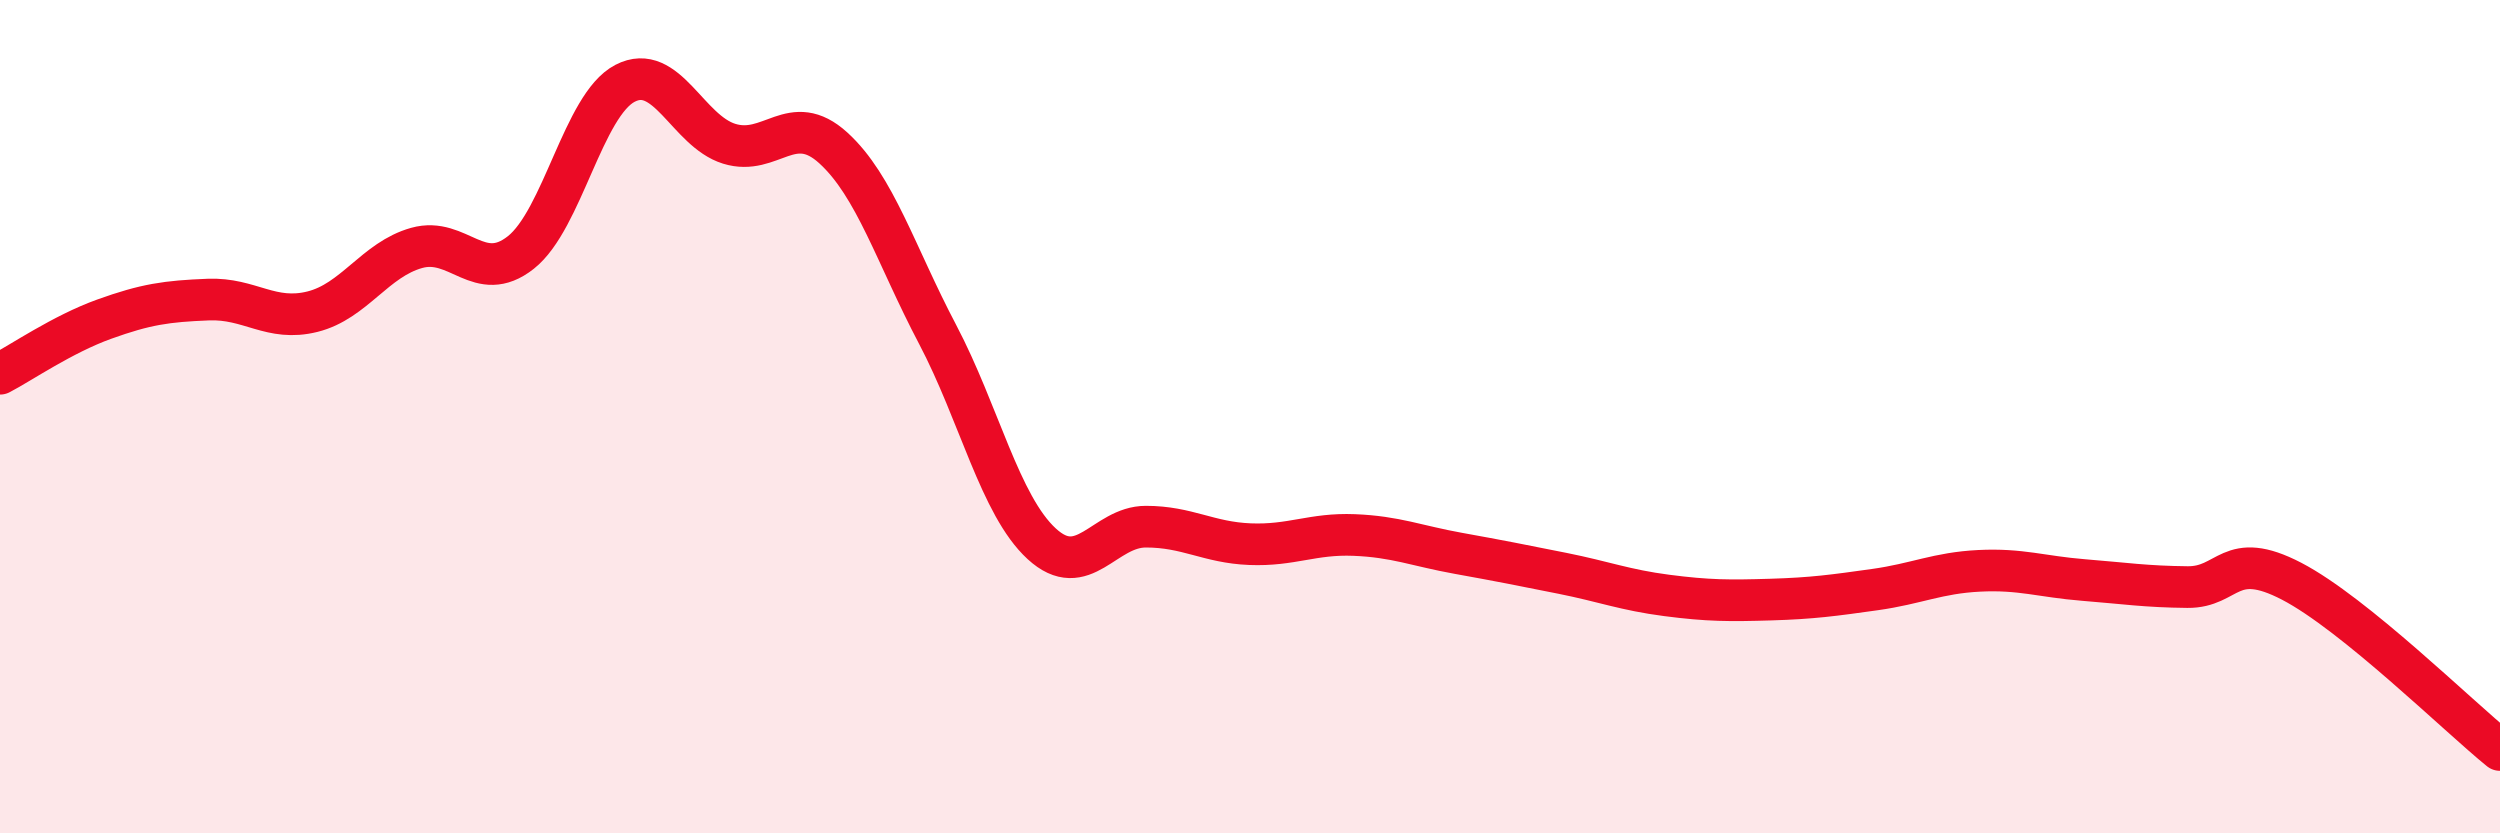
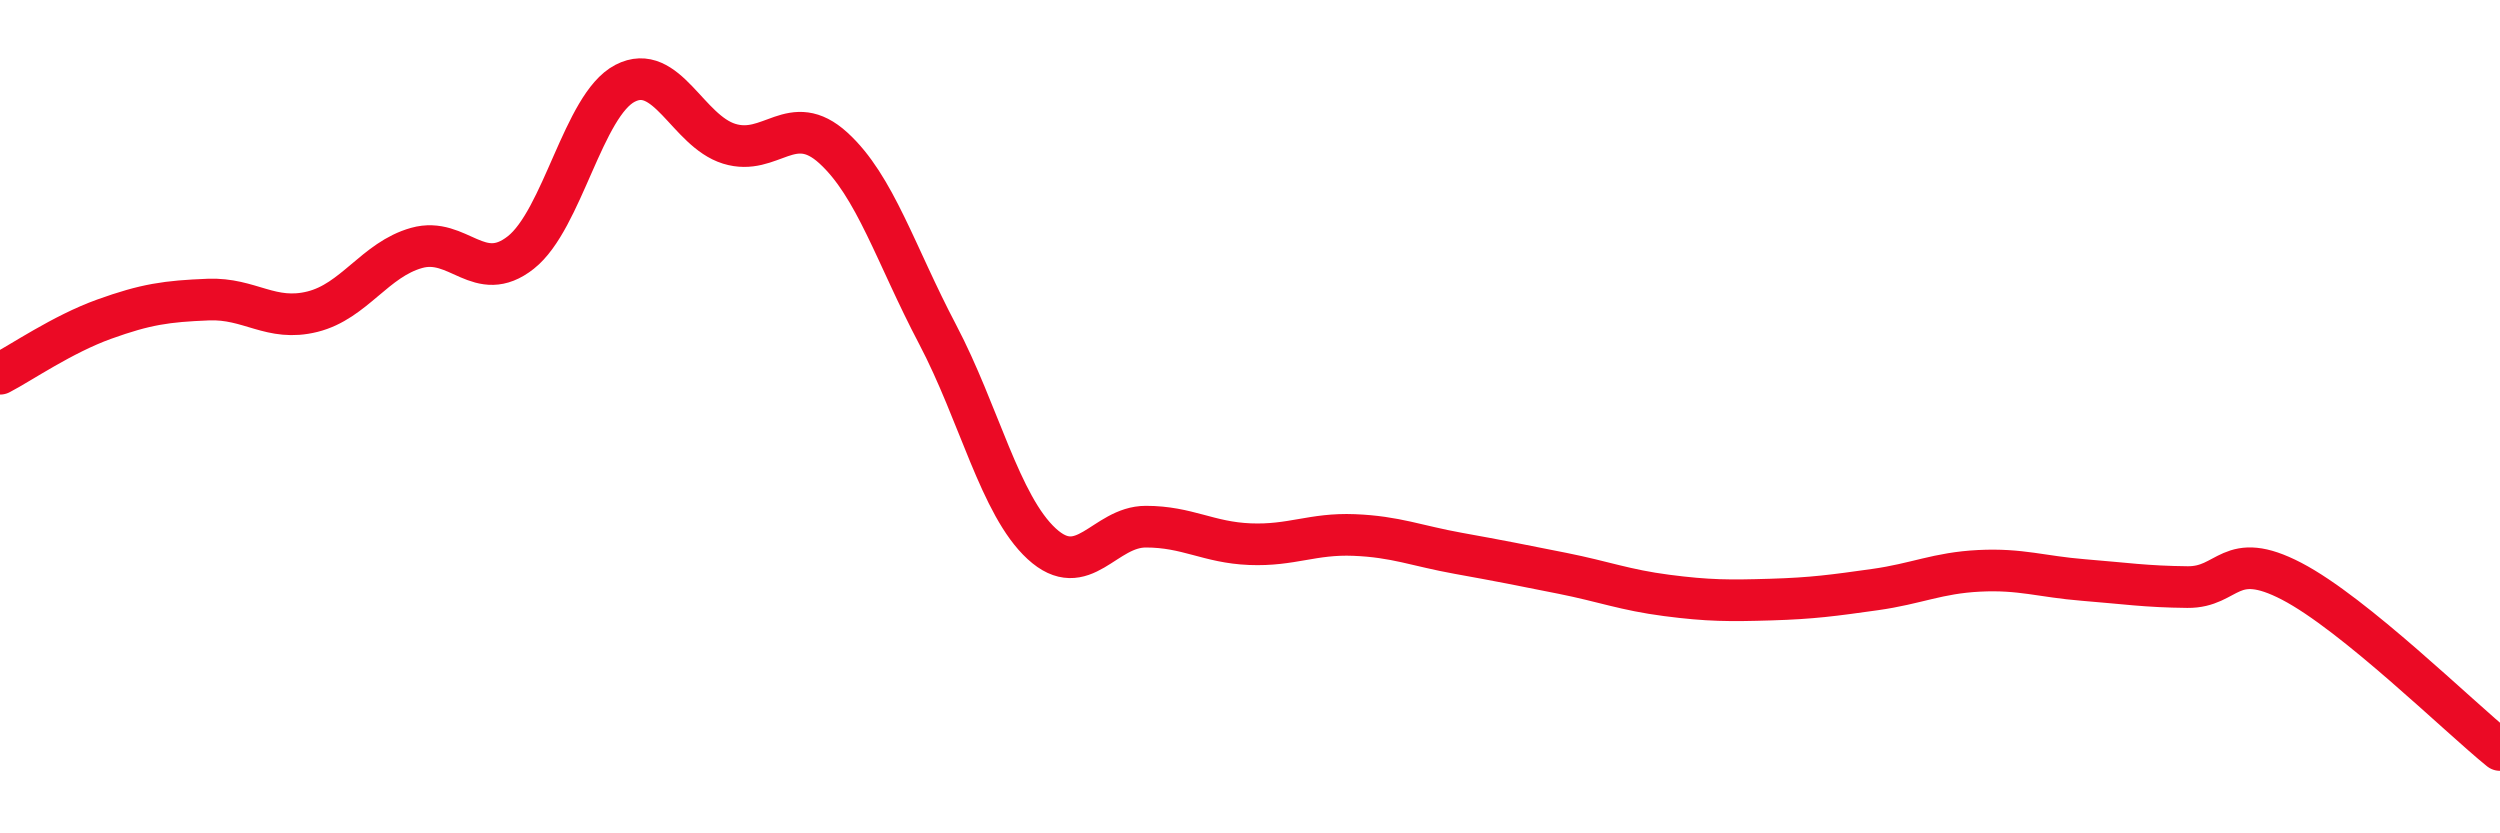
<svg xmlns="http://www.w3.org/2000/svg" width="60" height="20" viewBox="0 0 60 20">
-   <path d="M 0,8.97 C 0.5,8.71 1.5,8.02 2.5,7.66 C 3.5,7.3 4,7.23 5,7.19 C 6,7.15 6.5,7.73 7.5,7.48 C 8.5,7.23 9,6.23 10,5.95 C 11,5.67 11.5,6.85 12.5,6.06 C 13.5,5.27 14,2.52 15,2 C 16,1.48 16.5,3.14 17.5,3.45 C 18.5,3.76 19,2.64 20,3.55 C 21,4.46 21.5,6.12 22.5,8.02 C 23.5,9.92 24,12.13 25,13.05 C 26,13.97 26.5,12.64 27.5,12.64 C 28.5,12.64 29,13.02 30,13.06 C 31,13.1 31.5,12.8 32.5,12.84 C 33.5,12.88 34,13.1 35,13.28 C 36,13.46 36.5,13.56 37.5,13.76 C 38.5,13.96 39,14.16 40,14.29 C 41,14.42 41.5,14.42 42.5,14.39 C 43.5,14.36 44,14.29 45,14.15 C 46,14.01 46.5,13.75 47.5,13.7 C 48.5,13.65 49,13.84 50,13.92 C 51,14 51.5,14.08 52.5,14.09 C 53.5,14.1 53.5,13.17 55,13.95 C 56.5,14.73 59,17.19 60,18L60 20L0 20Z" fill="#EB0A25" opacity="0.1" stroke-linecap="round" stroke-linejoin="round" />
  <path d="M 0,8.97 C 0.5,8.71 1.5,8.02 2.5,7.66 C 3.5,7.3 4,7.23 5,7.19 C 6,7.15 6.5,7.73 7.5,7.48 C 8.5,7.23 9,6.23 10,5.95 C 11,5.67 11.5,6.85 12.5,6.06 C 13.5,5.27 14,2.52 15,2 C 16,1.48 16.5,3.14 17.5,3.45 C 18.5,3.76 19,2.64 20,3.55 C 21,4.46 21.5,6.12 22.5,8.02 C 23.5,9.92 24,12.13 25,13.05 C 26,13.97 26.5,12.64 27.5,12.64 C 28.5,12.64 29,13.02 30,13.06 C 31,13.1 31.5,12.8 32.5,12.84 C 33.5,12.88 34,13.1 35,13.28 C 36,13.46 36.5,13.56 37.5,13.76 C 38.5,13.96 39,14.16 40,14.29 C 41,14.42 41.5,14.42 42.5,14.39 C 43.5,14.36 44,14.29 45,14.15 C 46,14.01 46.5,13.75 47.5,13.7 C 48.5,13.65 49,13.84 50,13.92 C 51,14 51.5,14.08 52.5,14.09 C 53.5,14.1 53.5,13.17 55,13.95 C 56.5,14.73 59,17.19 60,18" stroke="#EB0A25" stroke-width="1" fill="none" stroke-linecap="round" stroke-linejoin="round" />
</svg>